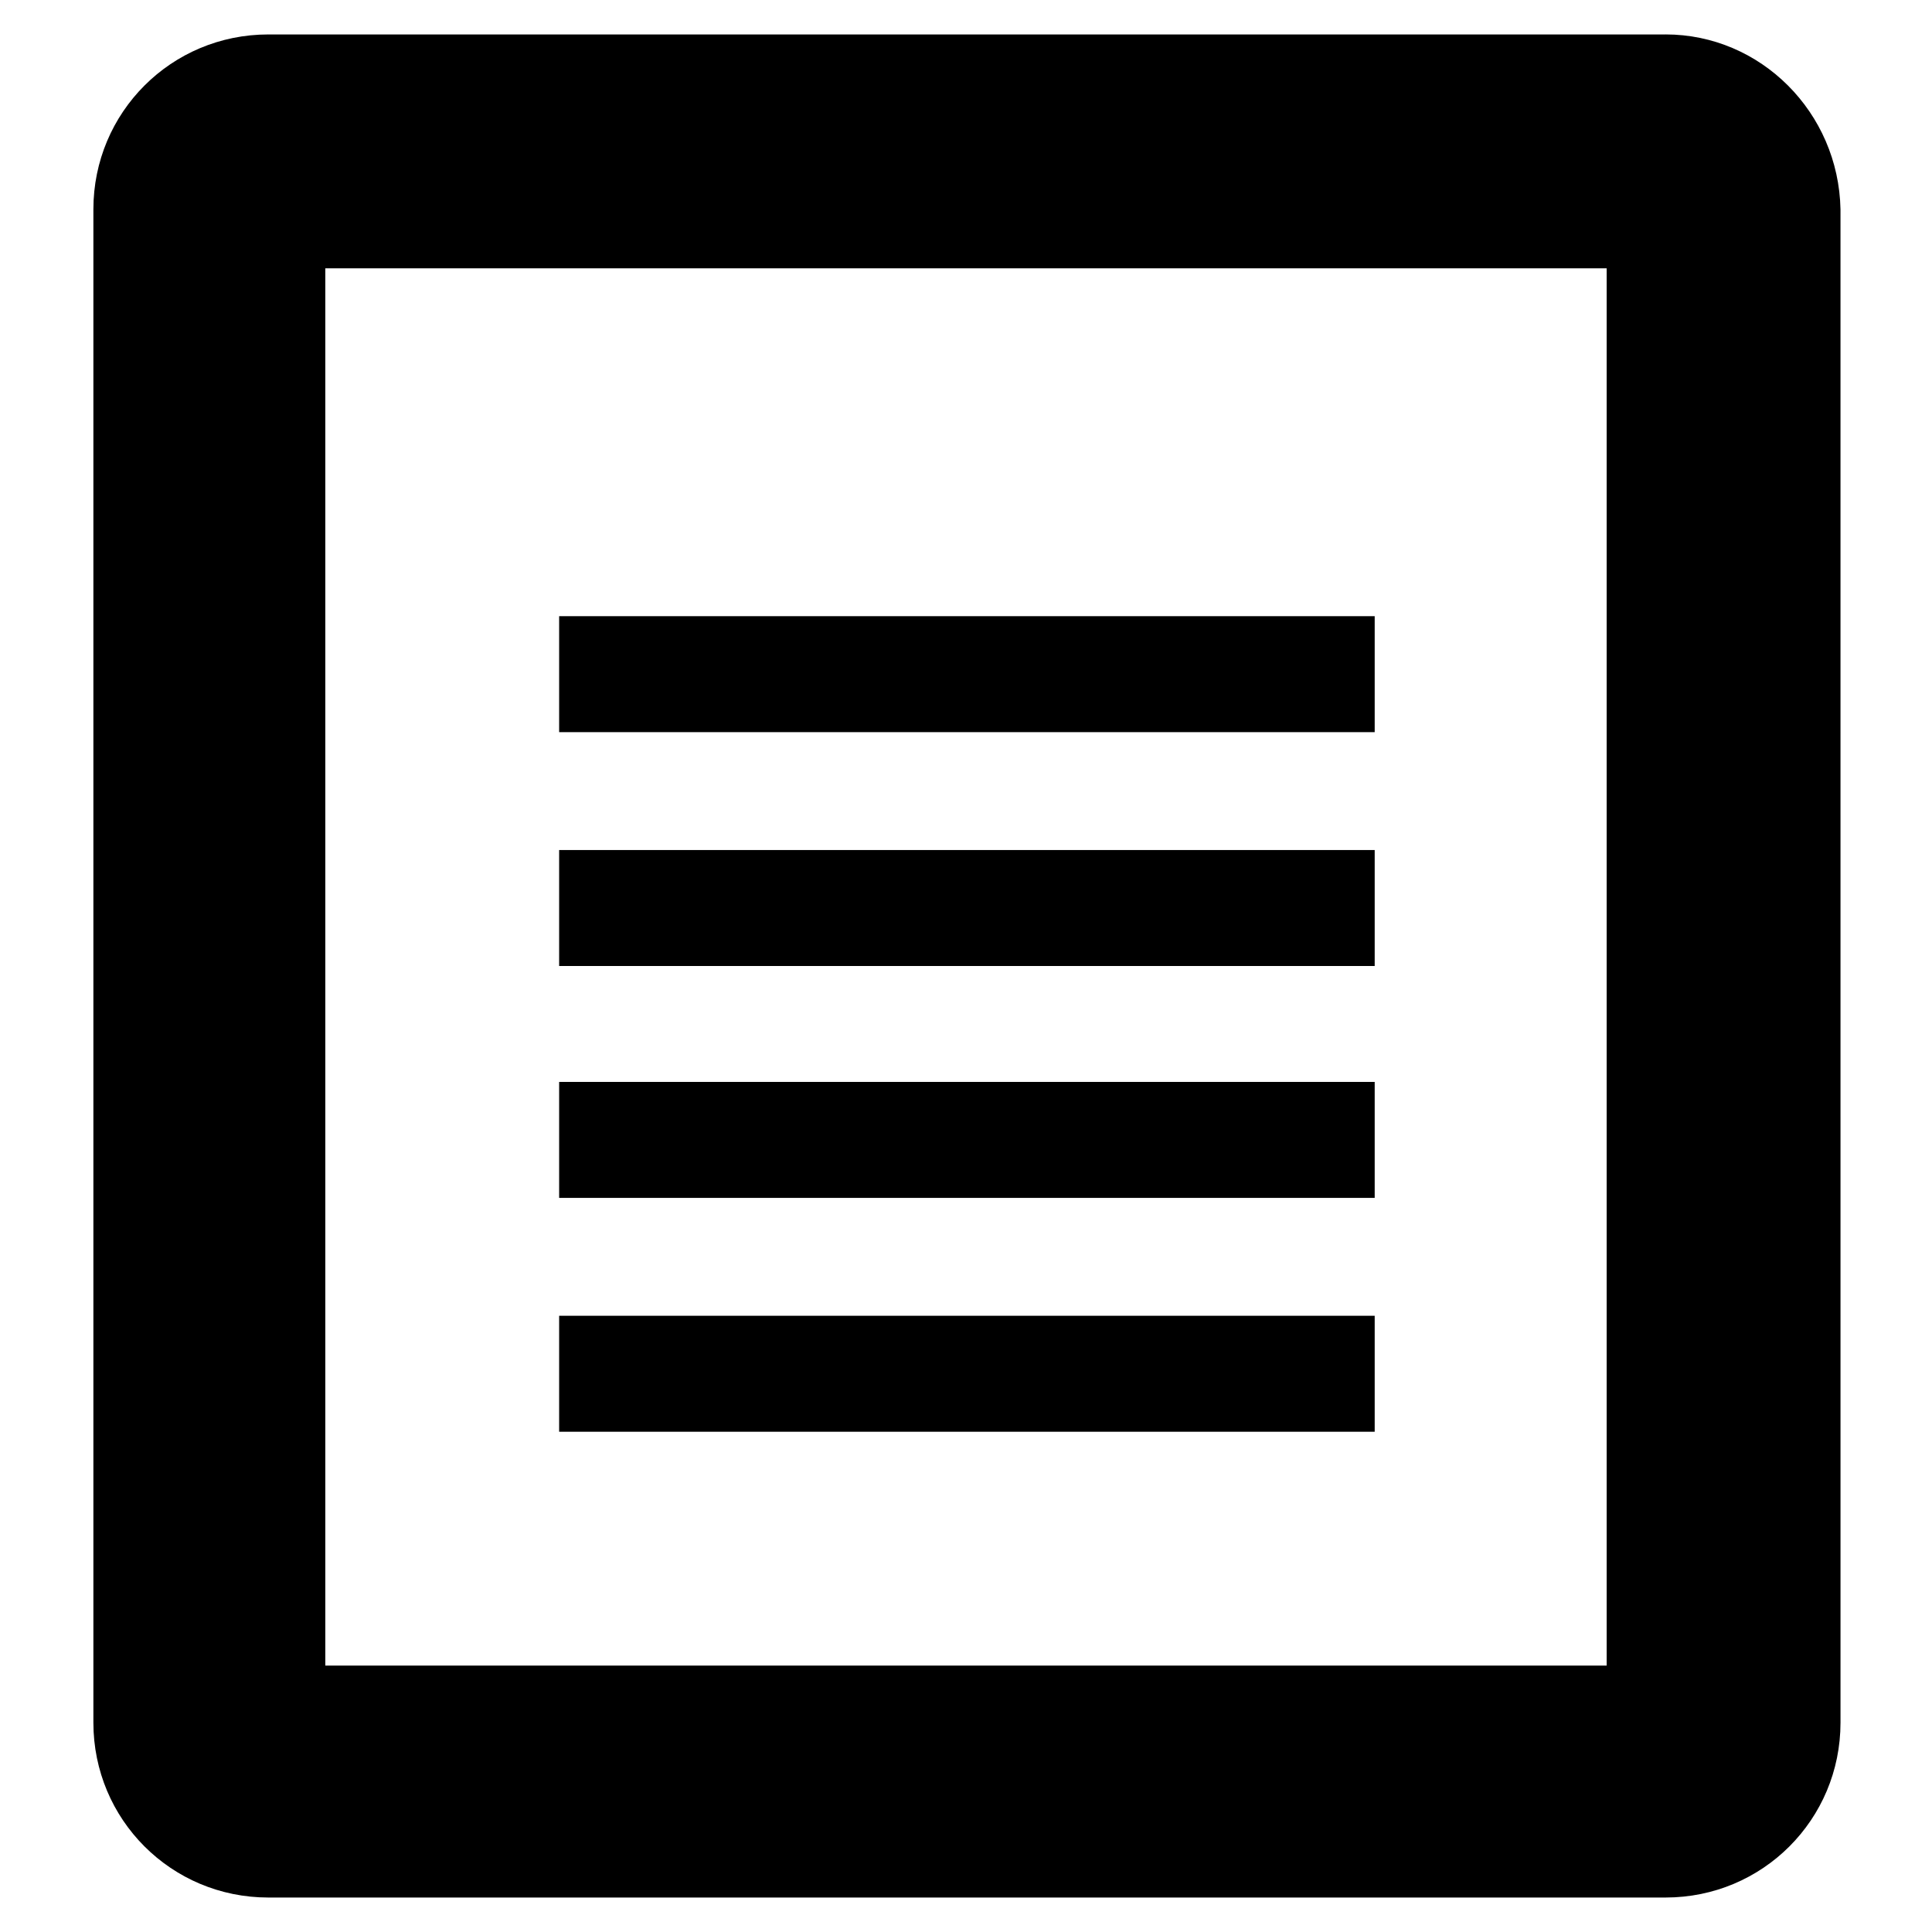
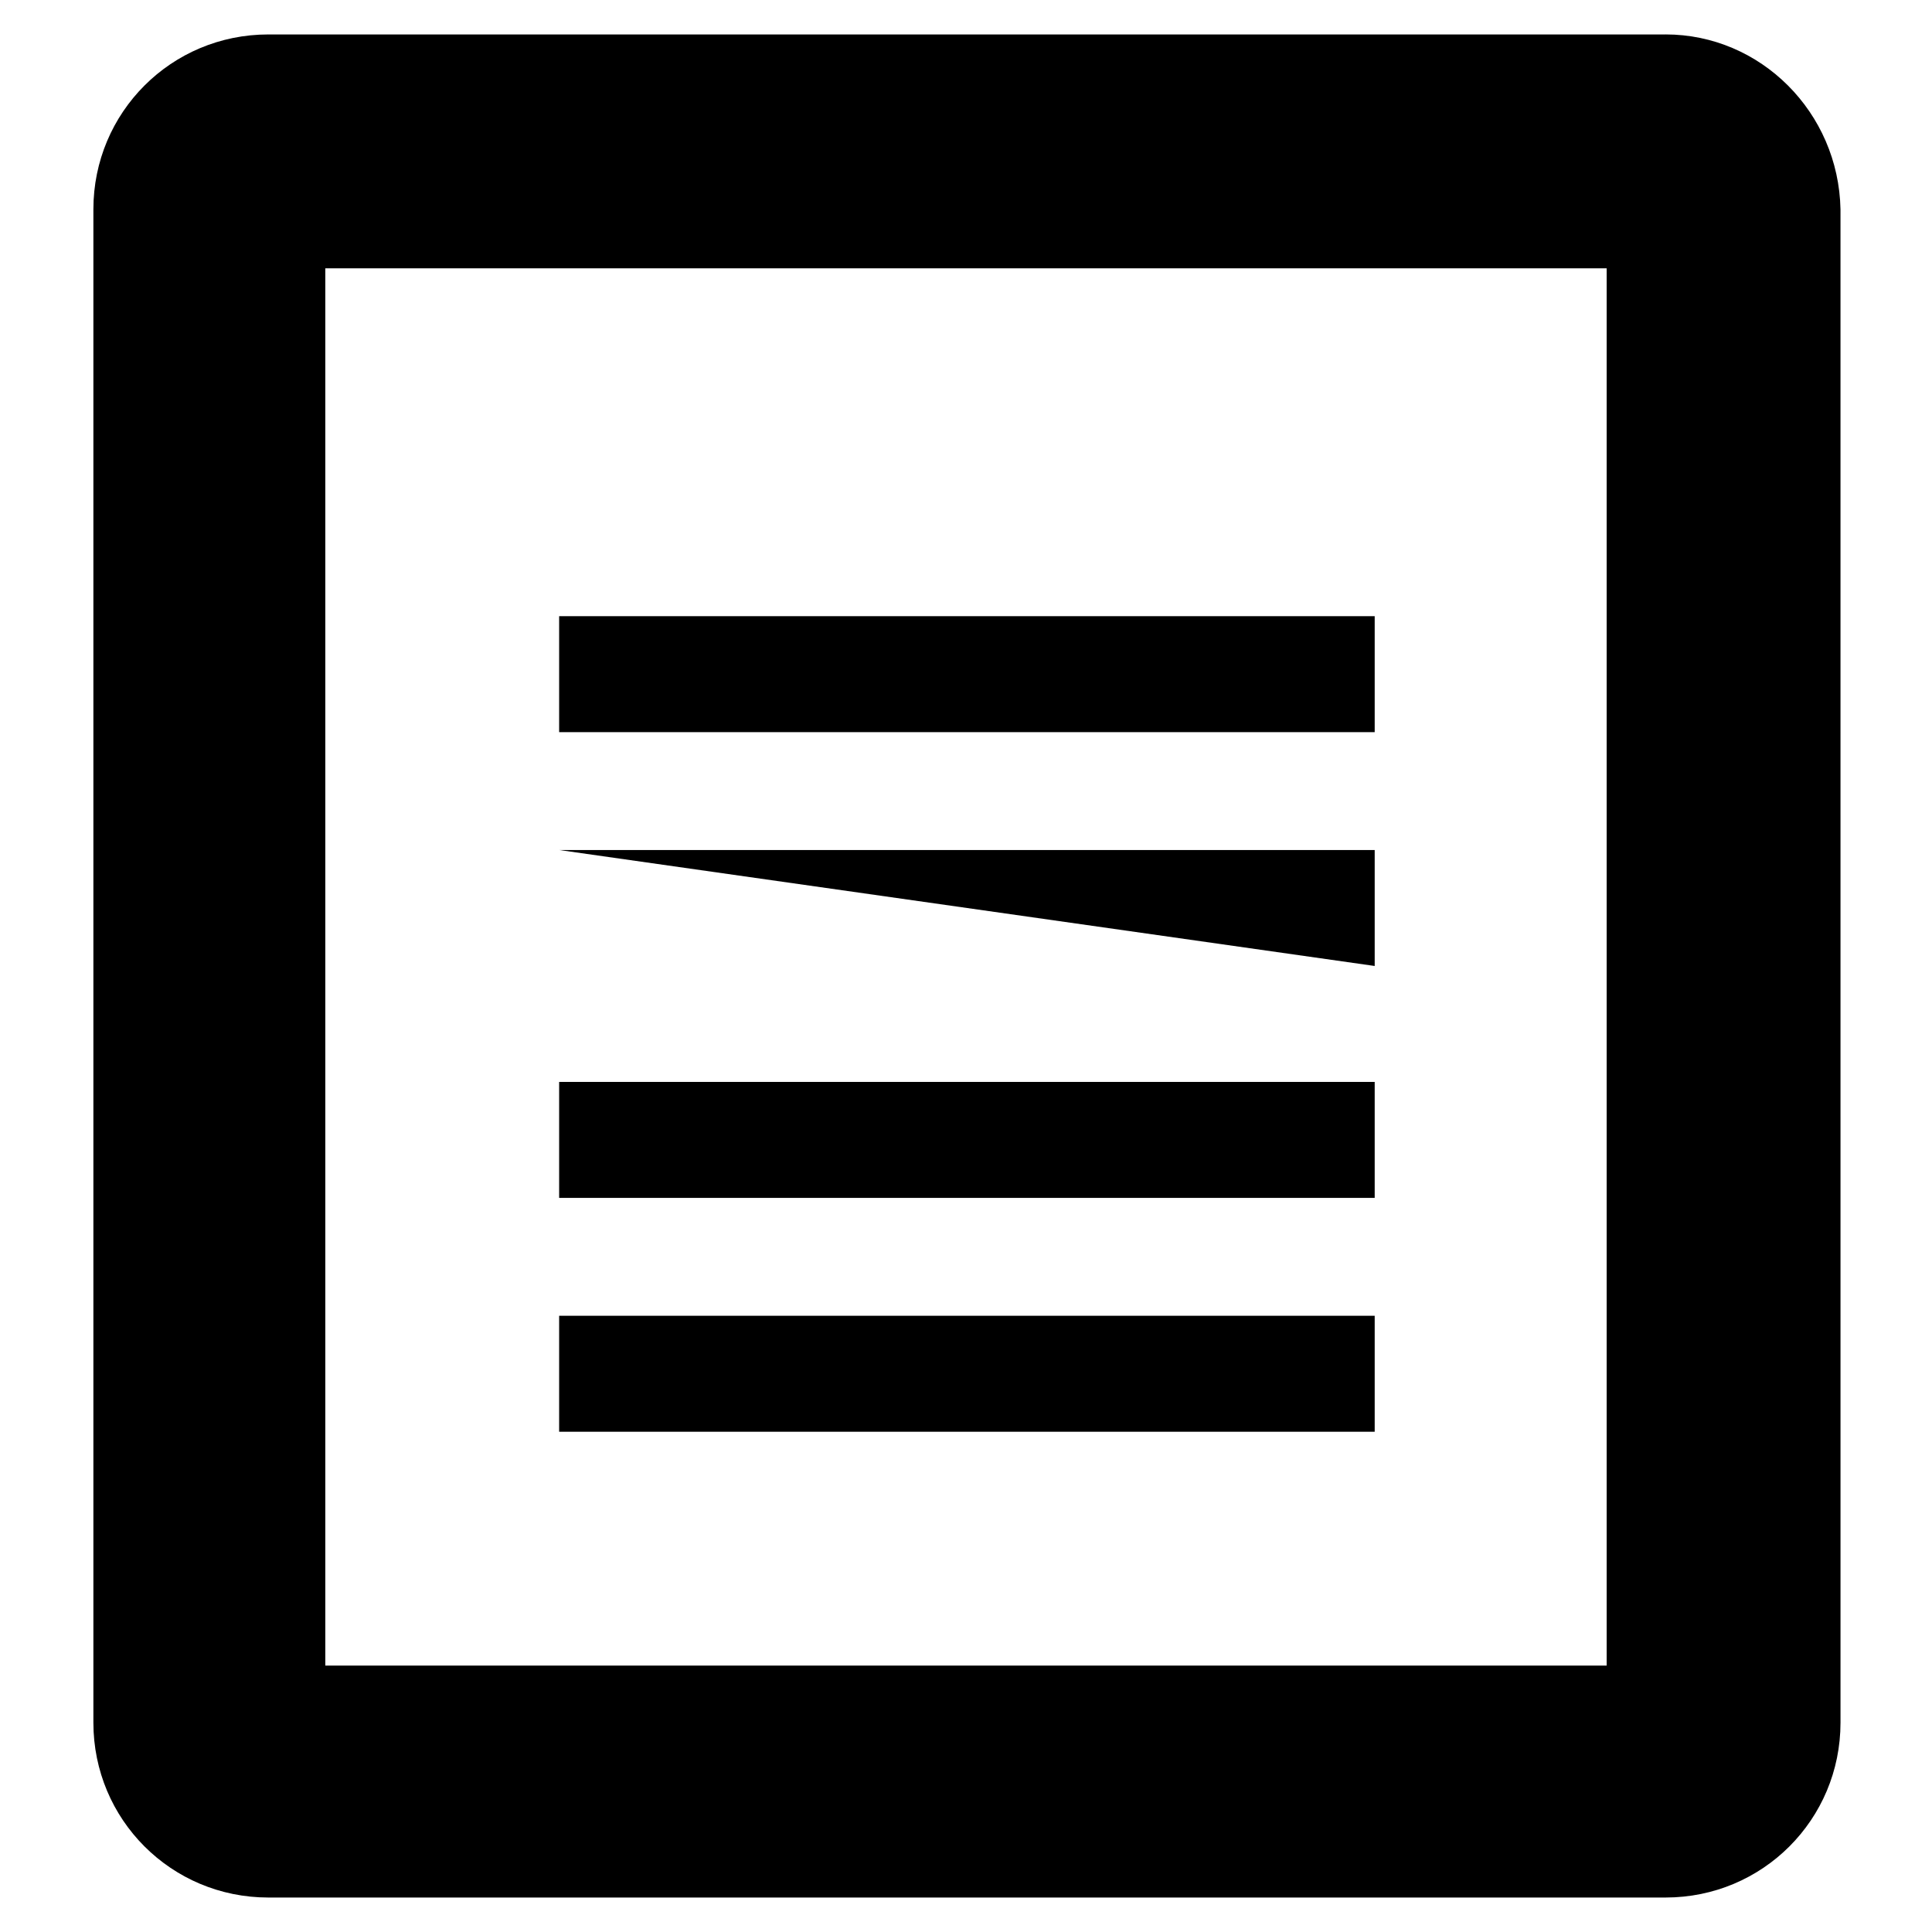
<svg xmlns="http://www.w3.org/2000/svg" fill="#000000" width="800px" height="800px" version="1.1" viewBox="144 144 512 512">
-   <path d="m585.4 153.13h-370.3c-25.695 0-46.352 20.656-46.352 46.352v401.03c0 25.695 20.656 46.352 46.352 46.352h370.3c25.695 0 46.352-20.656 46.352-46.352l-0.004-401.04c-0.504-25.691-21.16-46.348-46.348-46.348zm-15.621 432.27h-339.57v-370.3h339.57zm-277.6-216.14h216.13v30.734h-216.13zm0 61.465h216.13v30.73l-216.13 0.004zm0 61.969h216.13v30.73l-216.13 0.004zm0-185.4h216.13v30.73l-216.13 0.004z" />
+   <path d="m585.4 153.13h-370.3c-25.695 0-46.352 20.656-46.352 46.352v401.03c0 25.695 20.656 46.352 46.352 46.352h370.3c25.695 0 46.352-20.656 46.352-46.352l-0.004-401.04c-0.504-25.691-21.16-46.348-46.348-46.348zm-15.621 432.27h-339.57v-370.3h339.57zm-277.6-216.14h216.13v30.734zm0 61.465h216.13v30.73l-216.13 0.004zm0 61.969h216.13v30.73l-216.13 0.004zm0-185.4h216.13v30.73l-216.13 0.004z" />
</svg>